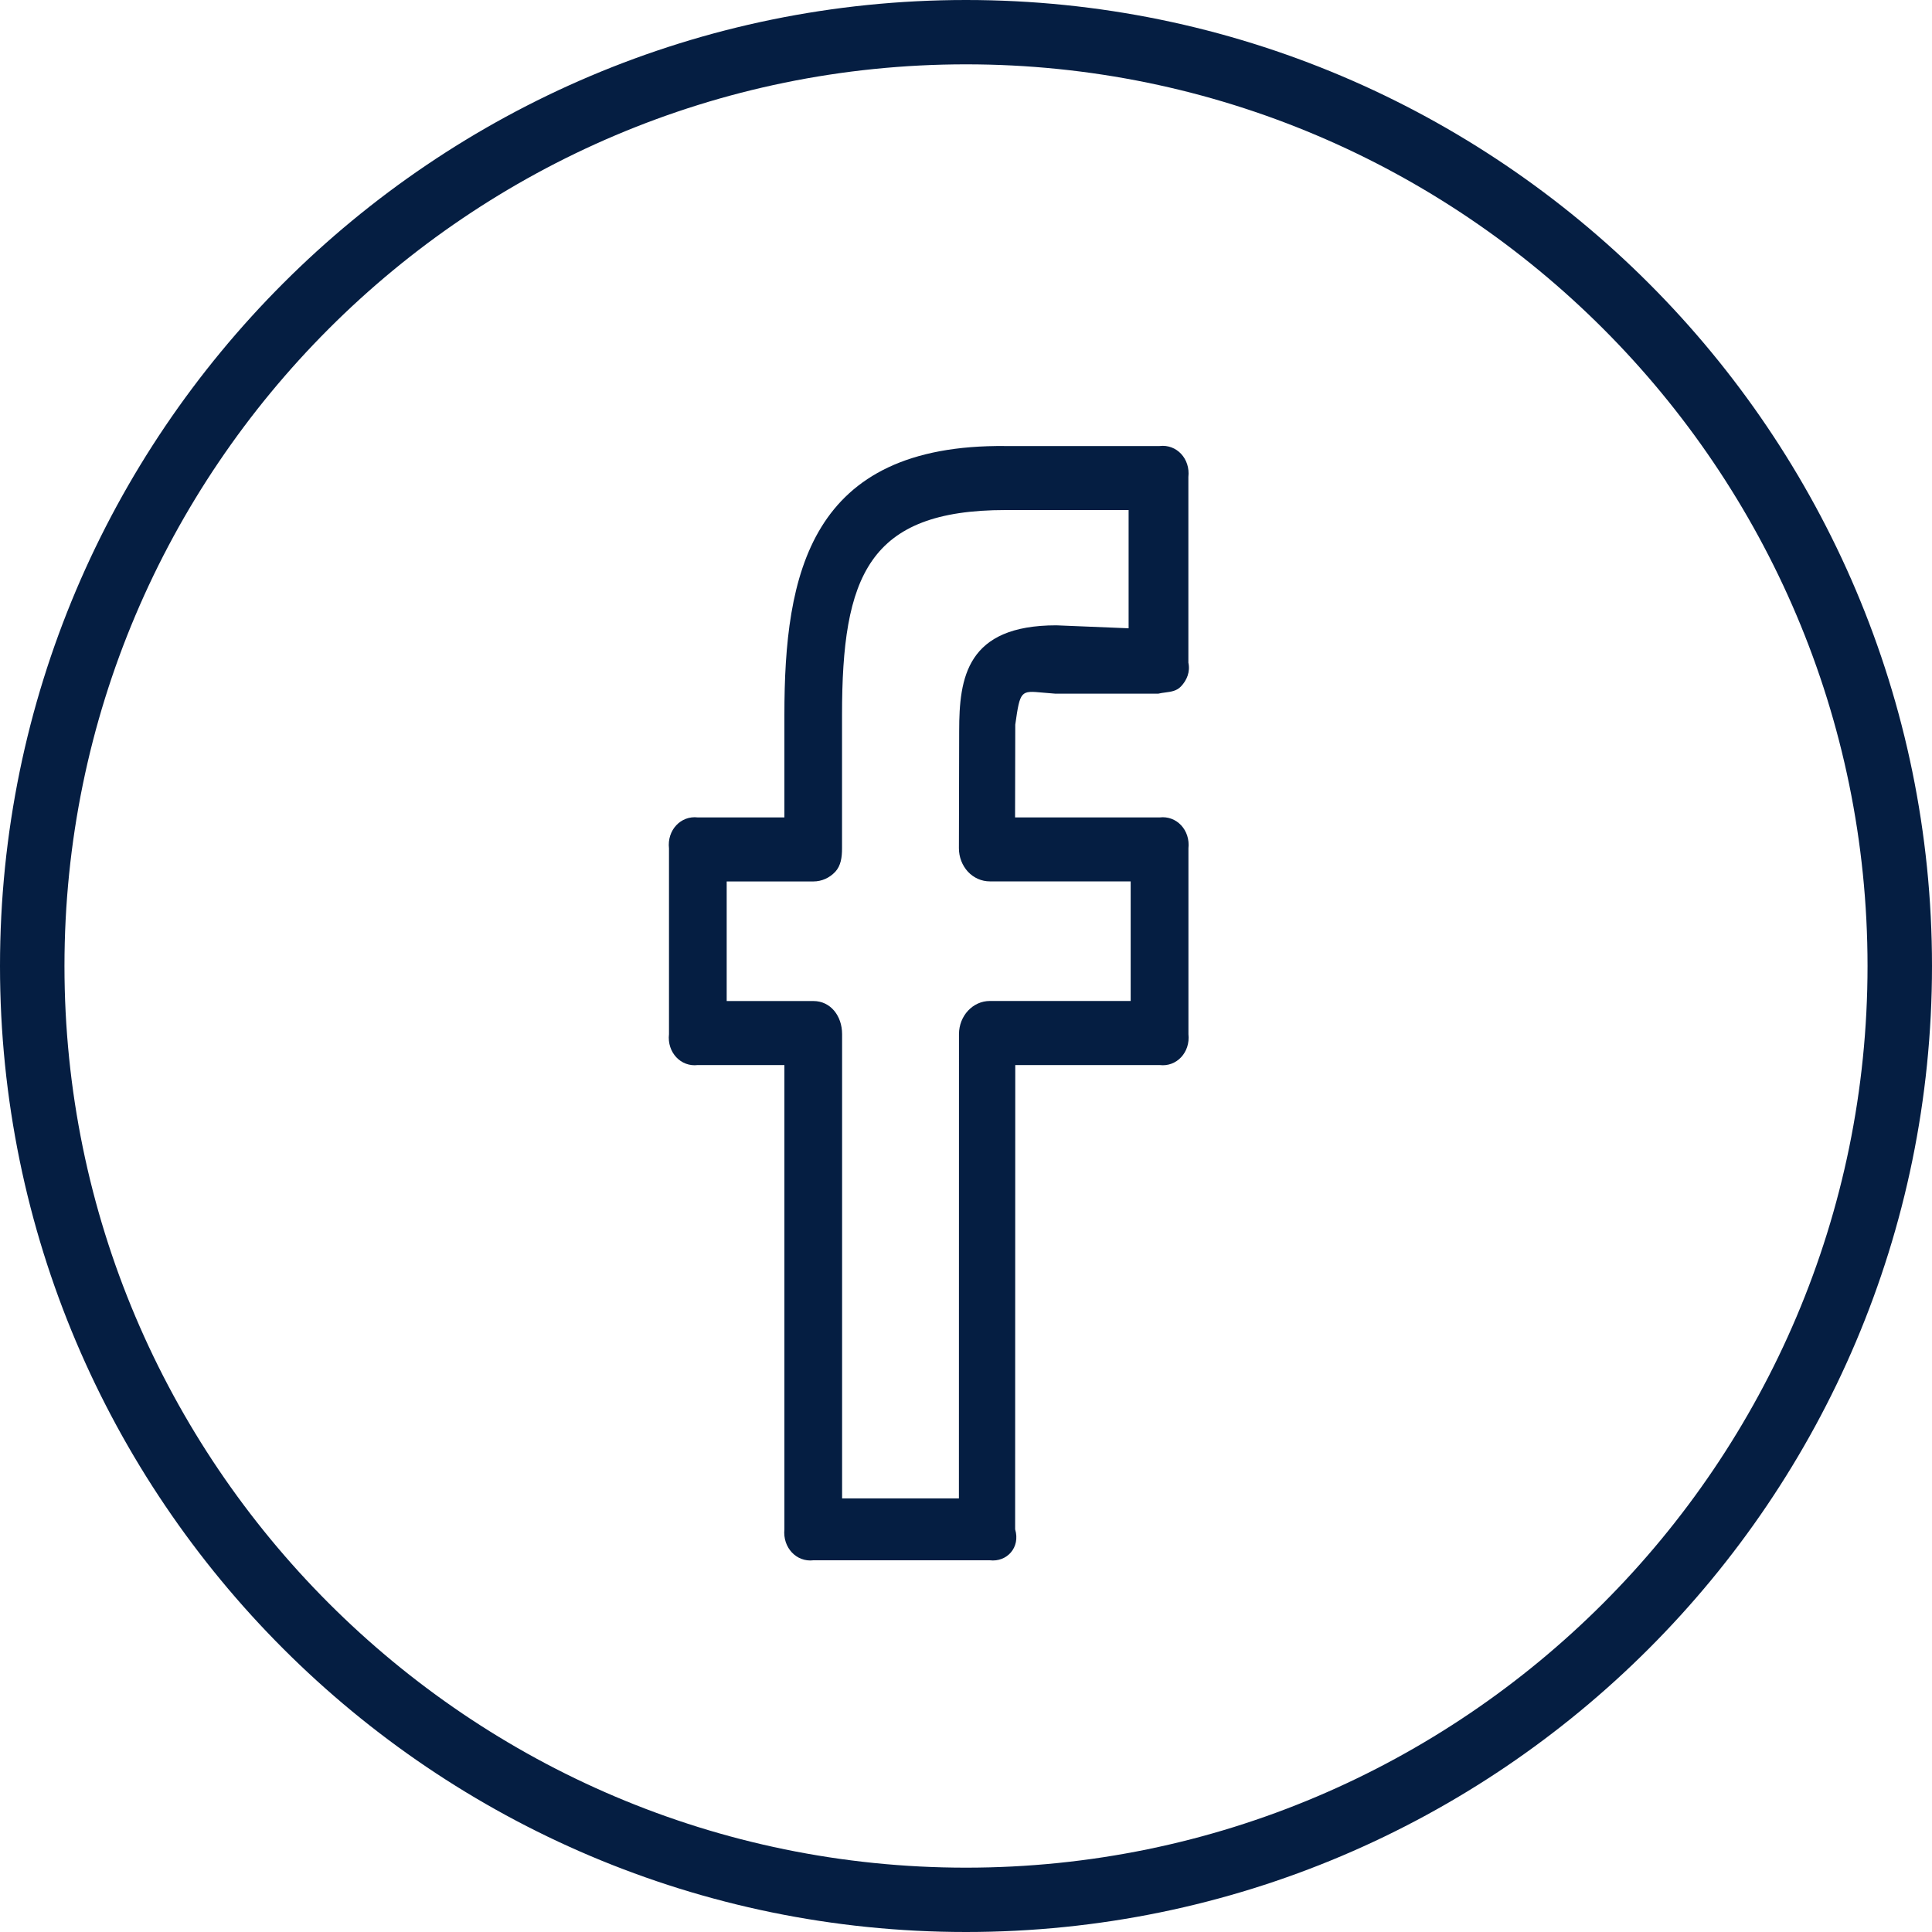
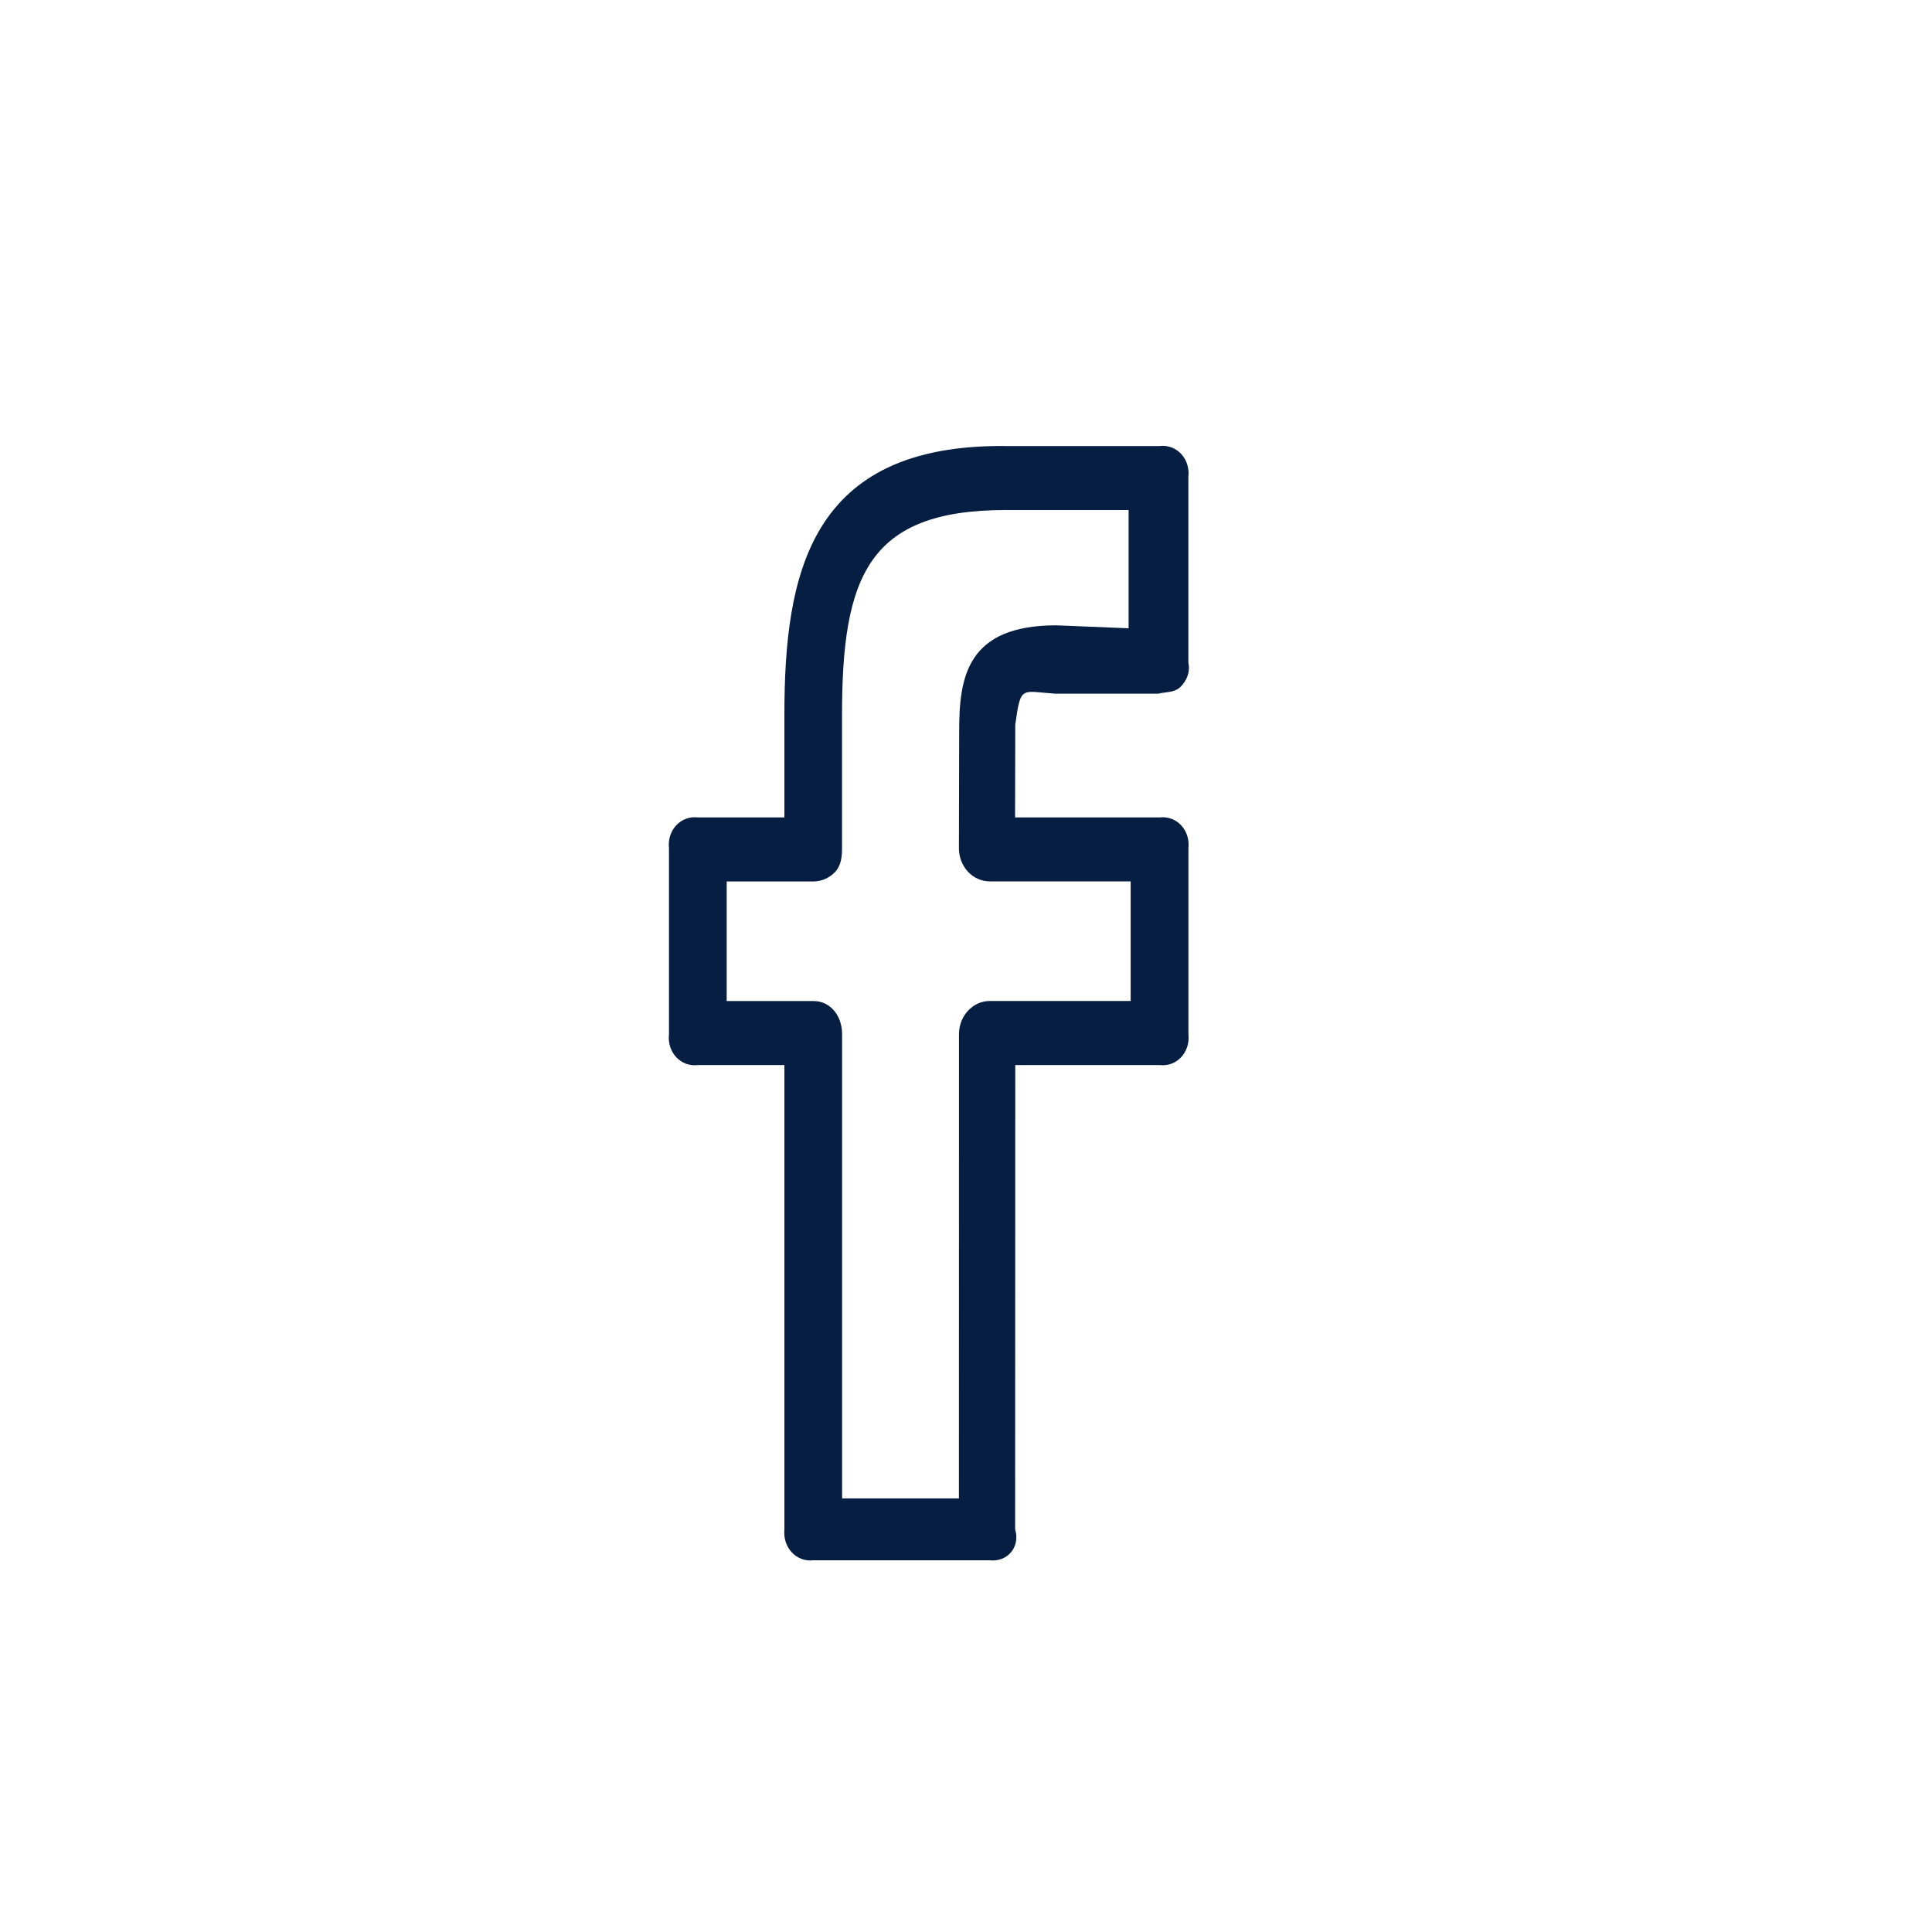
<svg xmlns="http://www.w3.org/2000/svg" width="30" height="30" viewBox="0 0 30 30" fill="none">
-   <path fill-rule="evenodd" clip-rule="evenodd" d="M0 15C0 6.728 6.73 0 15 0C23.27 0 30 6.728 30 15C30 23.272 23.27 30 15 30C6.73 30 0 23.272 0 15ZM1.001 15C1.001 22.72 7.281 29.001 15 29.001C22.719 29.001 28.999 22.72 28.999 15C28.999 7.28 22.719 0.999 15 0.999C7.281 0.999 1.001 7.28 1.001 15Z" fill="#051E42" />
  <path fill-rule="evenodd" clip-rule="evenodd" d="M15.614 6.926H18.006C18.27 6.894 18.485 7.123 18.453 7.407V10.29C18.484 10.431 18.43 10.563 18.337 10.66C18.27 10.73 18.184 10.741 18.094 10.753C18.058 10.758 18.022 10.762 17.987 10.771H16.383C16.31 10.766 16.247 10.76 16.192 10.755C15.85 10.723 15.84 10.722 15.765 11.252L15.762 12.693H18.006C18.27 12.661 18.485 12.89 18.454 13.174V16.058C18.485 16.341 18.27 16.571 18.006 16.538H15.765L15.763 23.747C15.848 24.031 15.633 24.26 15.369 24.228H12.631C12.367 24.26 12.152 24.031 12.18 23.747V16.538H10.836C10.572 16.571 10.356 16.341 10.388 16.058V13.174C10.356 12.89 10.572 12.661 10.836 12.693H12.18V11.103C12.18 8.915 12.569 6.894 15.614 6.926ZM17.525 9.756L17.526 9.756H17.525V9.756ZM17.525 9.756V7.92H15.614C13.482 7.92 13.075 8.947 13.075 11.102V13.173C13.075 13.309 13.059 13.44 12.97 13.537C12.88 13.633 12.758 13.687 12.631 13.687H11.284V15.544H12.631C12.896 15.544 13.076 15.774 13.076 16.058V23.267H14.89L14.891 16.057C14.892 15.773 15.106 15.543 15.371 15.543H17.557V13.686H15.369C15.242 13.686 15.12 13.632 15.03 13.536C14.941 13.439 14.89 13.309 14.89 13.172L14.894 11.35C14.894 10.52 15.01 9.71 16.402 9.71L17.525 9.756Z" fill="#051E42" />
</svg>